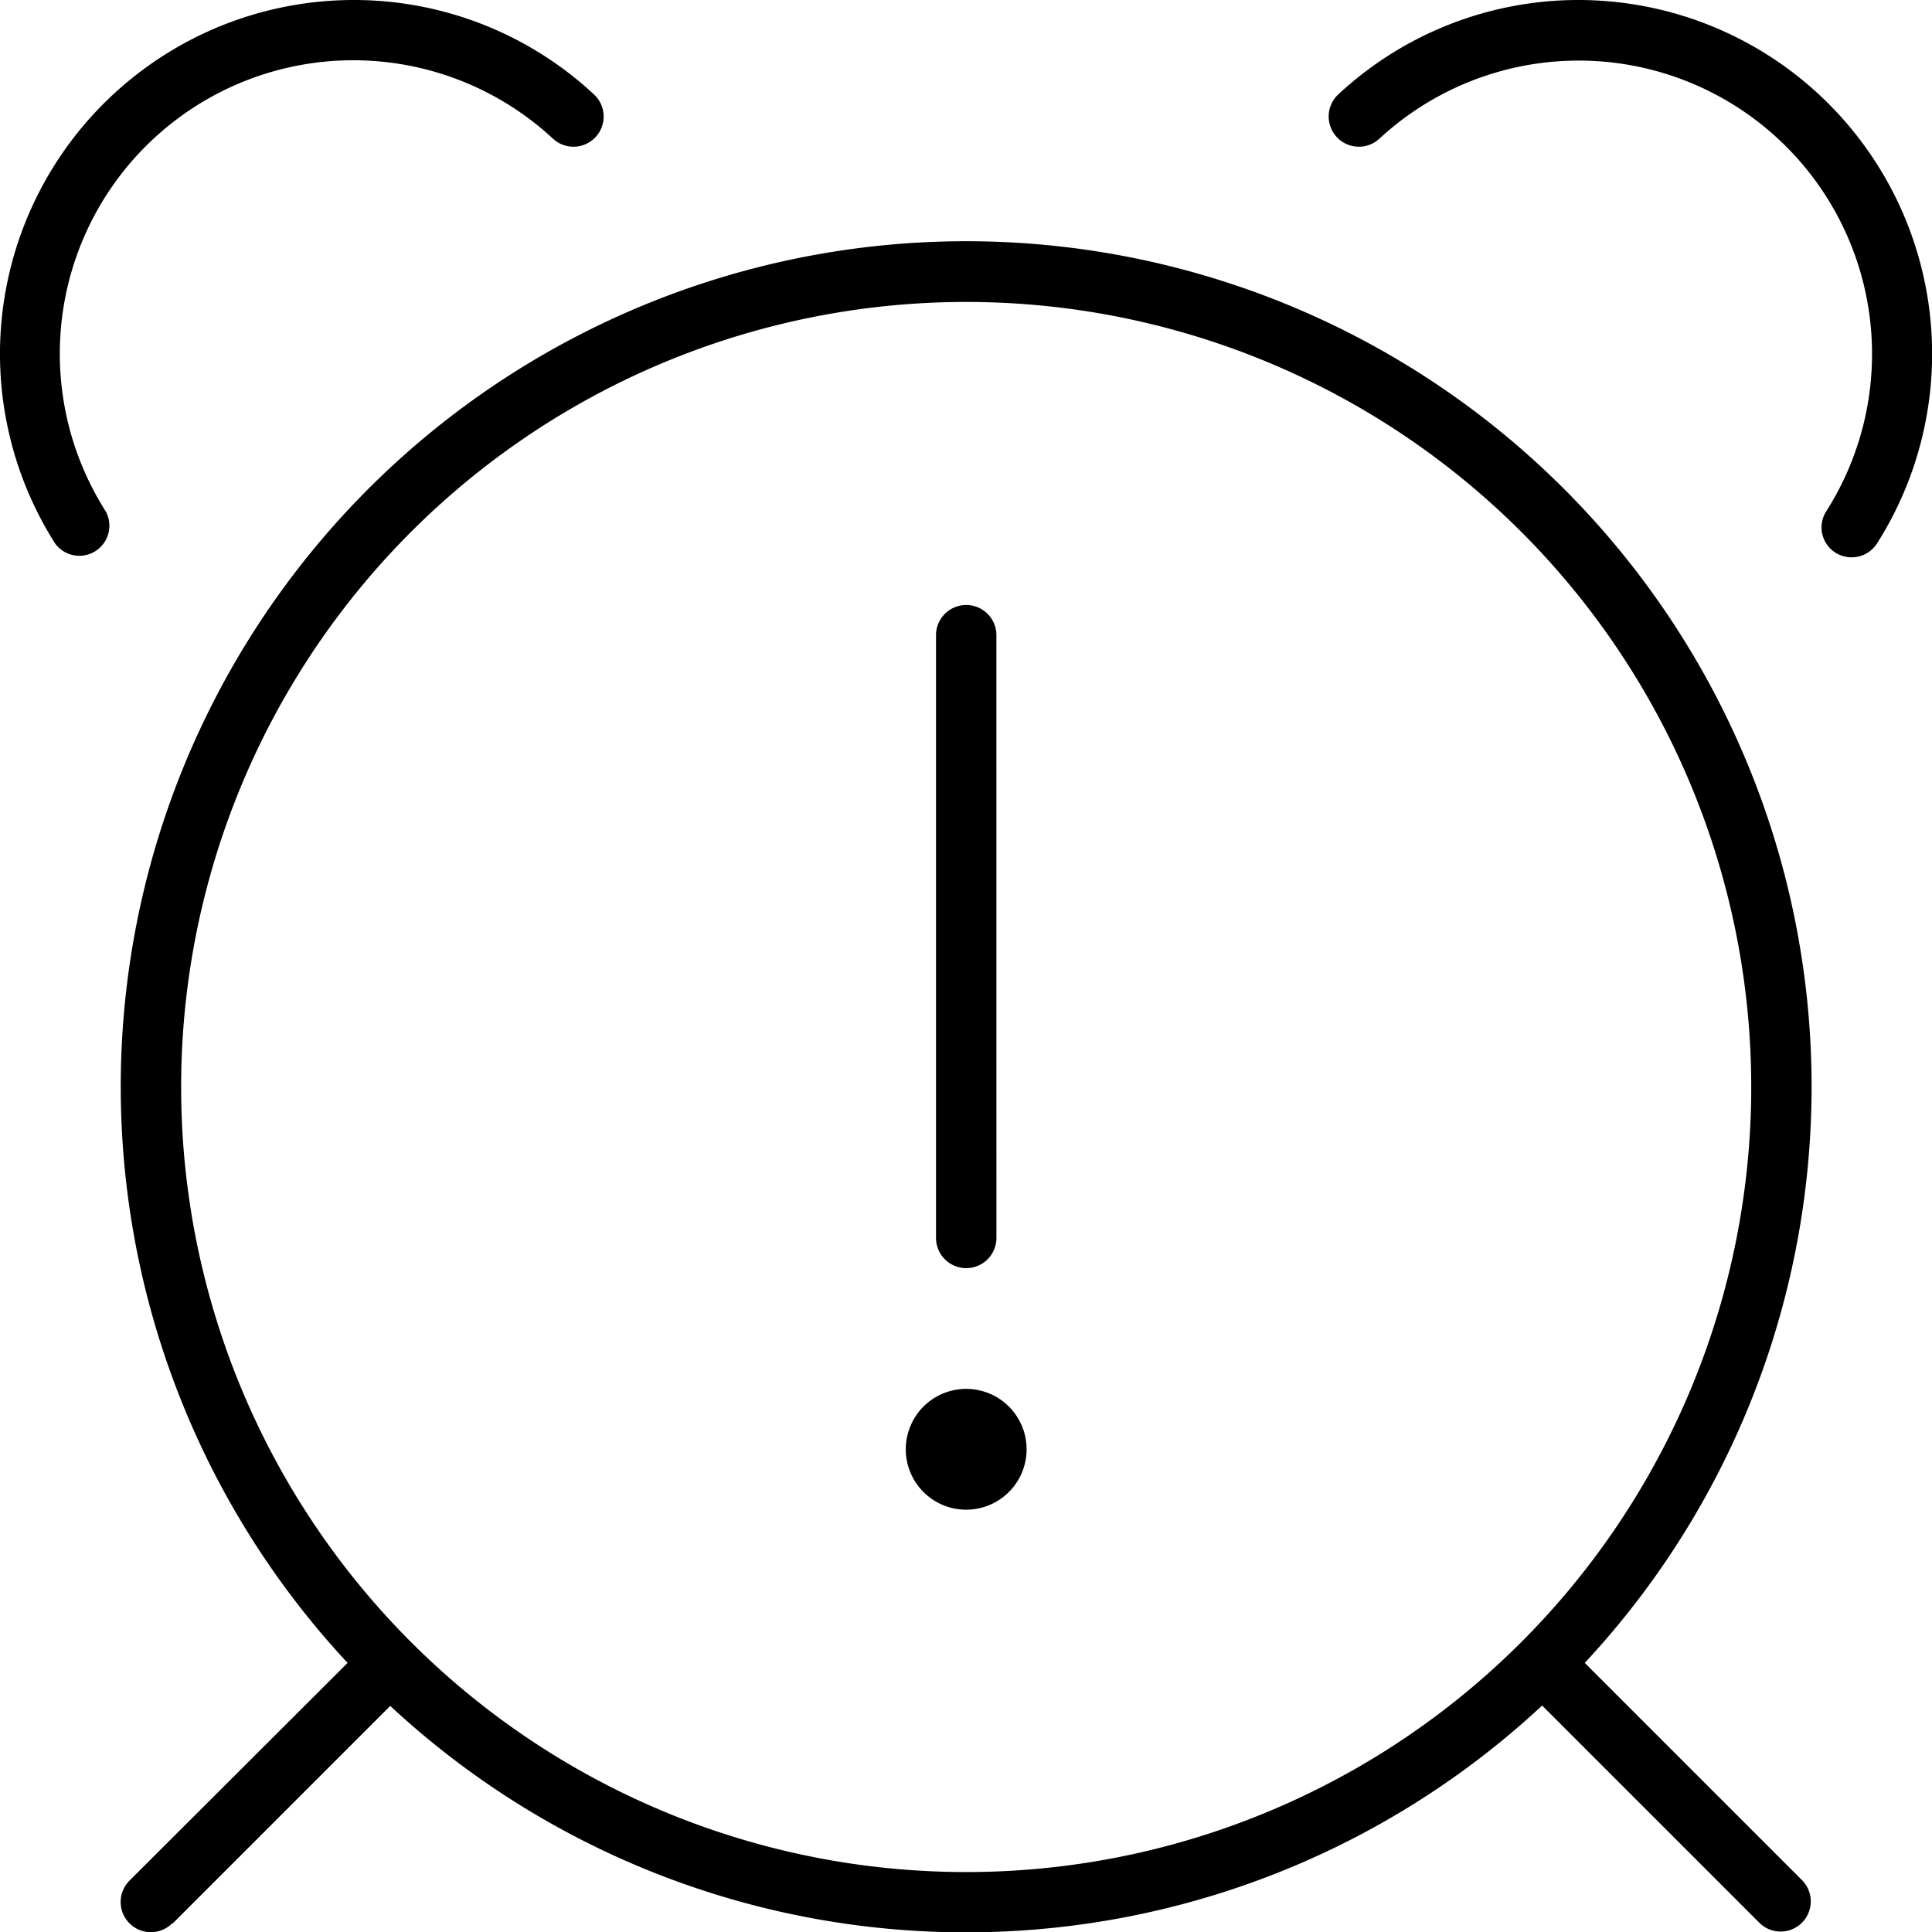
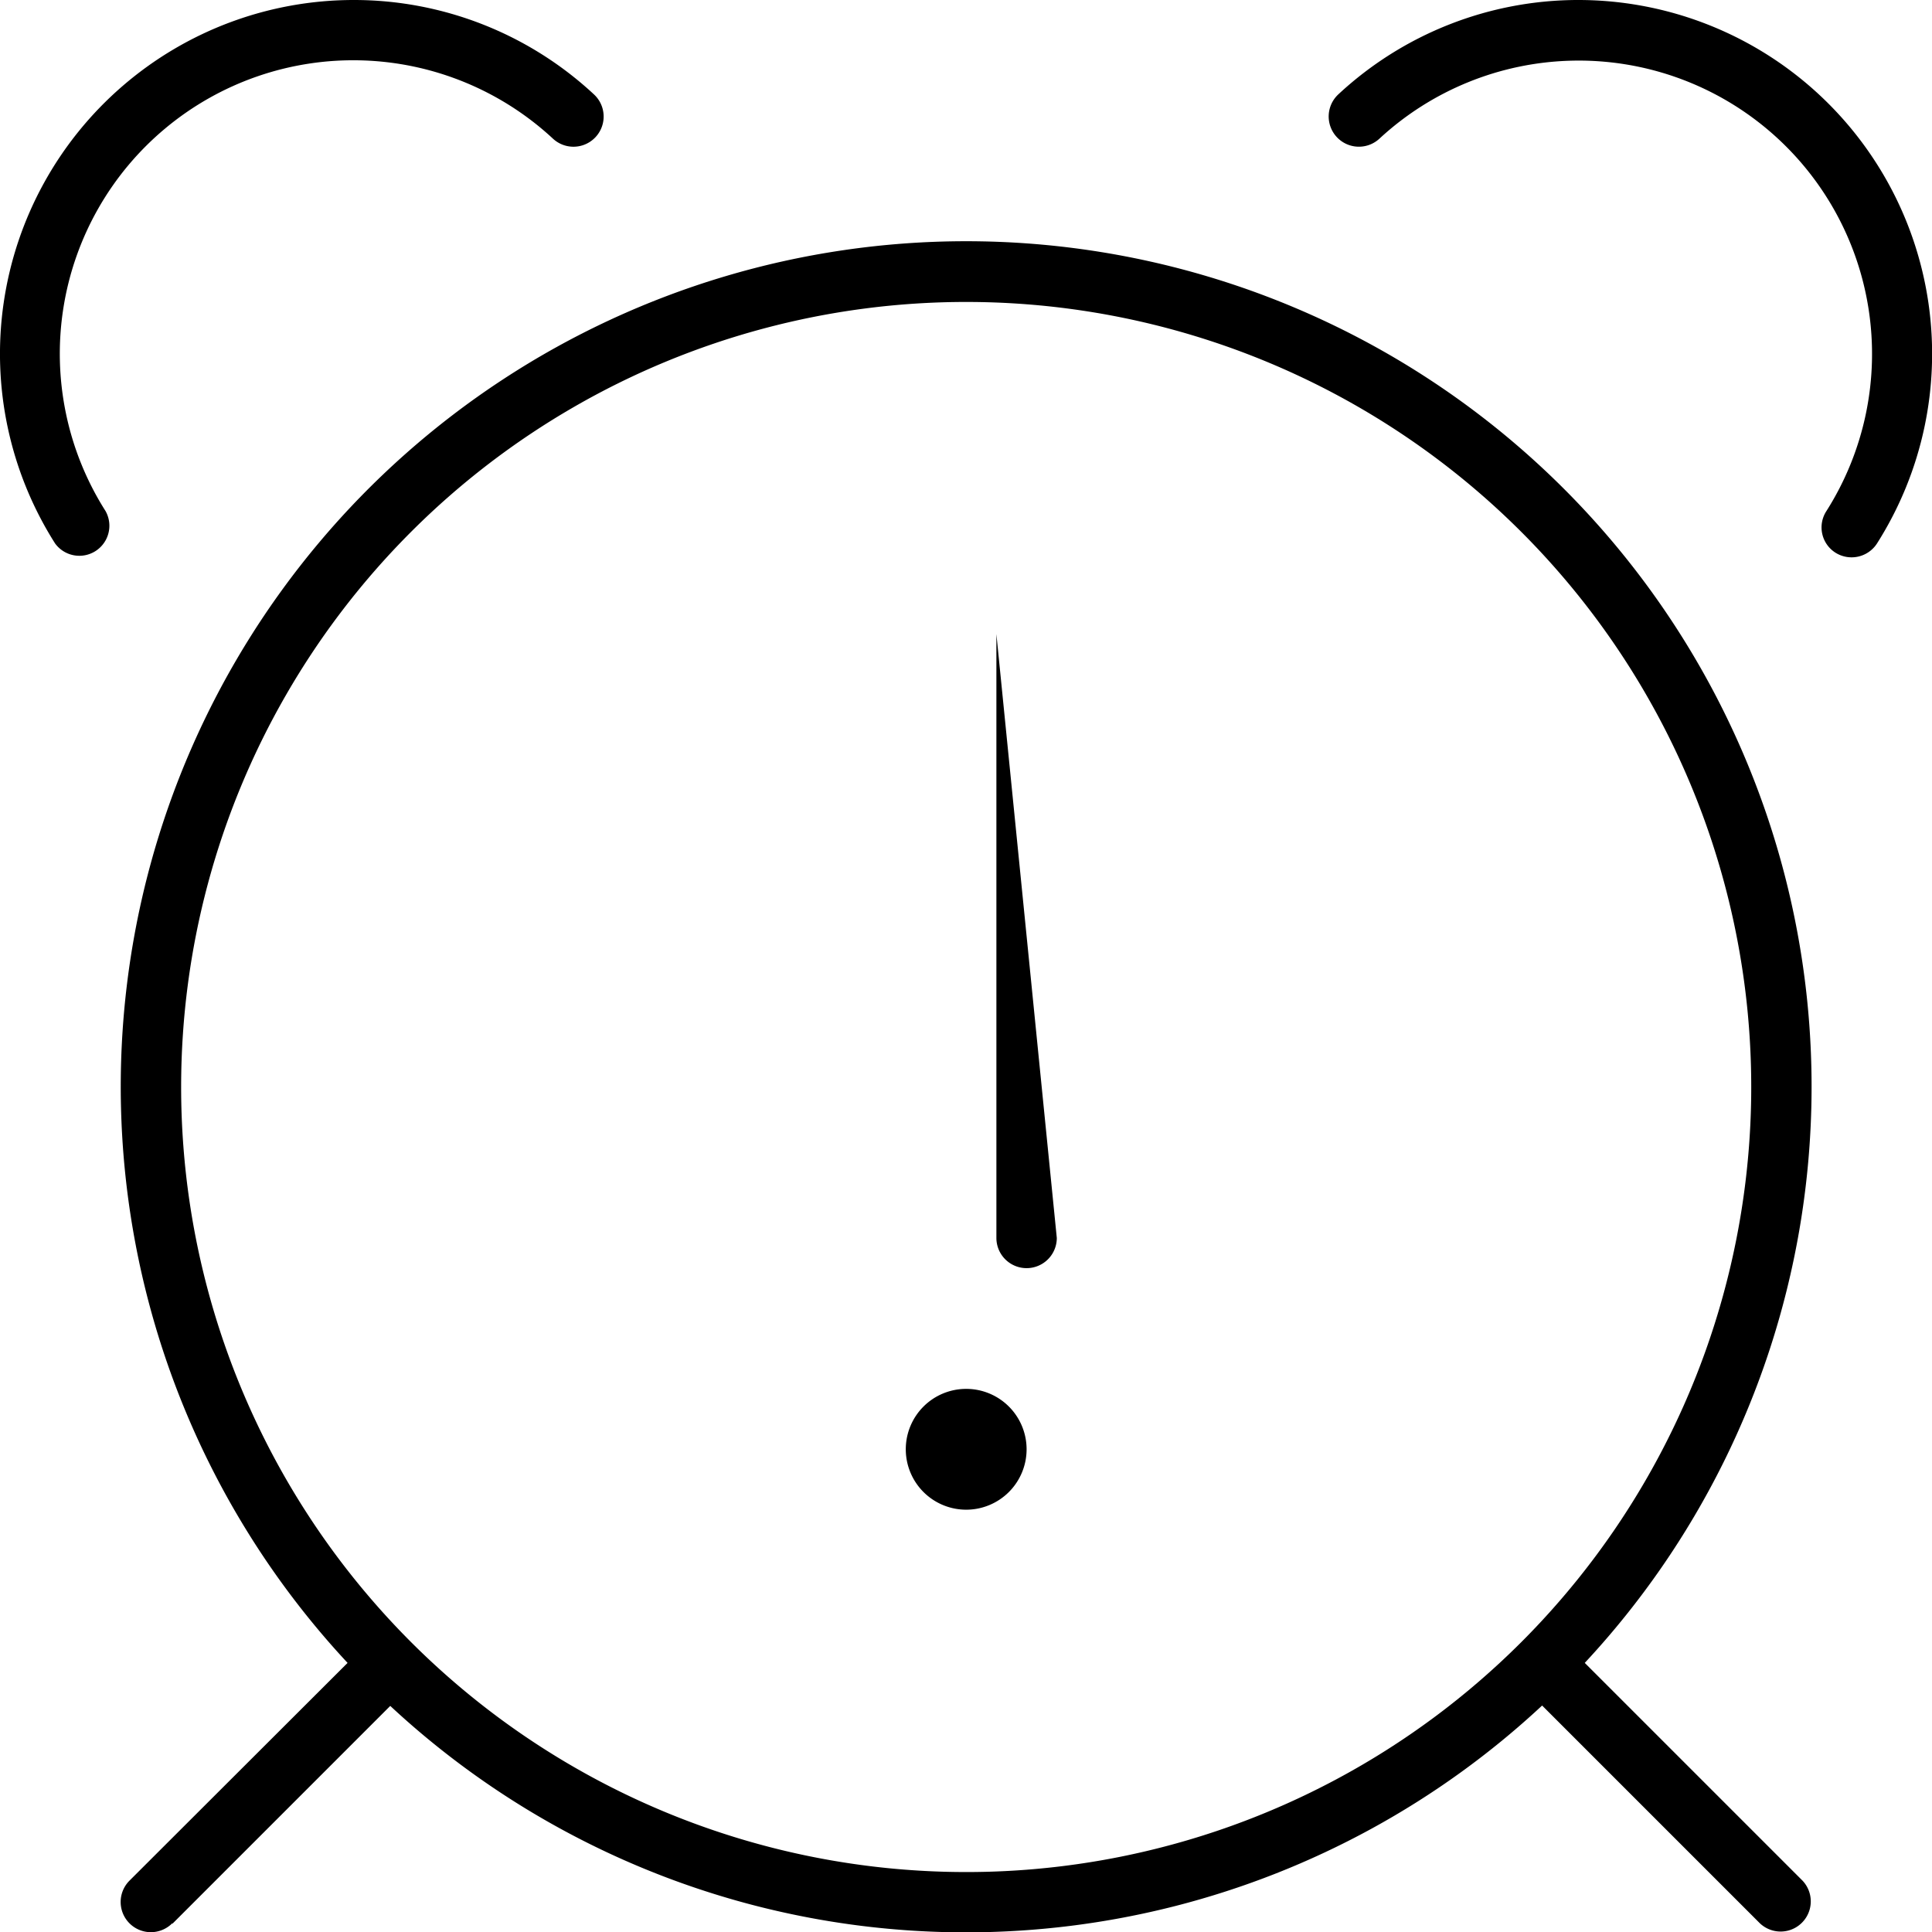
<svg xmlns="http://www.w3.org/2000/svg" id="Group_14" data-name="Group 14" width="45.991" height="46" viewBox="0 0 45.991 46">
-   <path id="alarm-exclamation-thin" d="M8.418,0A8.423,8.423,0,0,0,1.312,12.938a.715.715,0,0,0,1.2-.773A6.986,6.986,0,0,1,13.162,3.3a.718.718,0,0,0,.979-1.051A8.388,8.388,0,0,0,8.418,0ZM4.106,45.793,9.29,40.609A20.118,20.118,0,0,0,36.71,40.6l5.184,5.184a.718.718,0,0,0,1.015-1.015l-5.184-5.184a20.125,20.125,0,1,0-29.451,0L3.082,44.769A.718.718,0,0,0,4.1,45.784ZM23,7.188A18.688,18.688,0,1,1,4.312,25.875,18.687,18.687,0,0,1,23,7.188ZM37.582,0a8.388,8.388,0,0,0-5.723,2.246A.718.718,0,0,0,32.838,3.3a6.983,6.983,0,0,1,10.638,8.868.712.712,0,0,0,.216.988.72.72,0,0,0,.988-.216A8.423,8.423,0,0,0,37.582,0ZM24.438,34.5A1.438,1.438,0,1,0,23,35.938,1.438,1.438,0,0,0,24.438,34.5Zm-.719-19.406a.719.719,0,0,0-1.437,0V29.469a.719.719,0,0,0,1.438,0Z" />
+   <path id="alarm-exclamation-thin" d="M8.418,0A8.423,8.423,0,0,0,1.312,12.938a.715.715,0,0,0,1.2-.773A6.986,6.986,0,0,1,13.162,3.3a.718.718,0,0,0,.979-1.051A8.388,8.388,0,0,0,8.418,0ZM4.106,45.793,9.29,40.609A20.118,20.118,0,0,0,36.71,40.6l5.184,5.184a.718.718,0,0,0,1.015-1.015l-5.184-5.184a20.125,20.125,0,1,0-29.451,0L3.082,44.769A.718.718,0,0,0,4.1,45.784ZM23,7.188A18.688,18.688,0,1,1,4.312,25.875,18.687,18.687,0,0,1,23,7.188ZM37.582,0a8.388,8.388,0,0,0-5.723,2.246A.718.718,0,0,0,32.838,3.3a6.983,6.983,0,0,1,10.638,8.868.712.712,0,0,0,.216.988.72.72,0,0,0,.988-.216A8.423,8.423,0,0,0,37.582,0ZM24.438,34.5A1.438,1.438,0,1,0,23,35.938,1.438,1.438,0,0,0,24.438,34.5Zm-.719-19.406V29.469a.719.719,0,0,0,1.438,0Z" />
</svg>